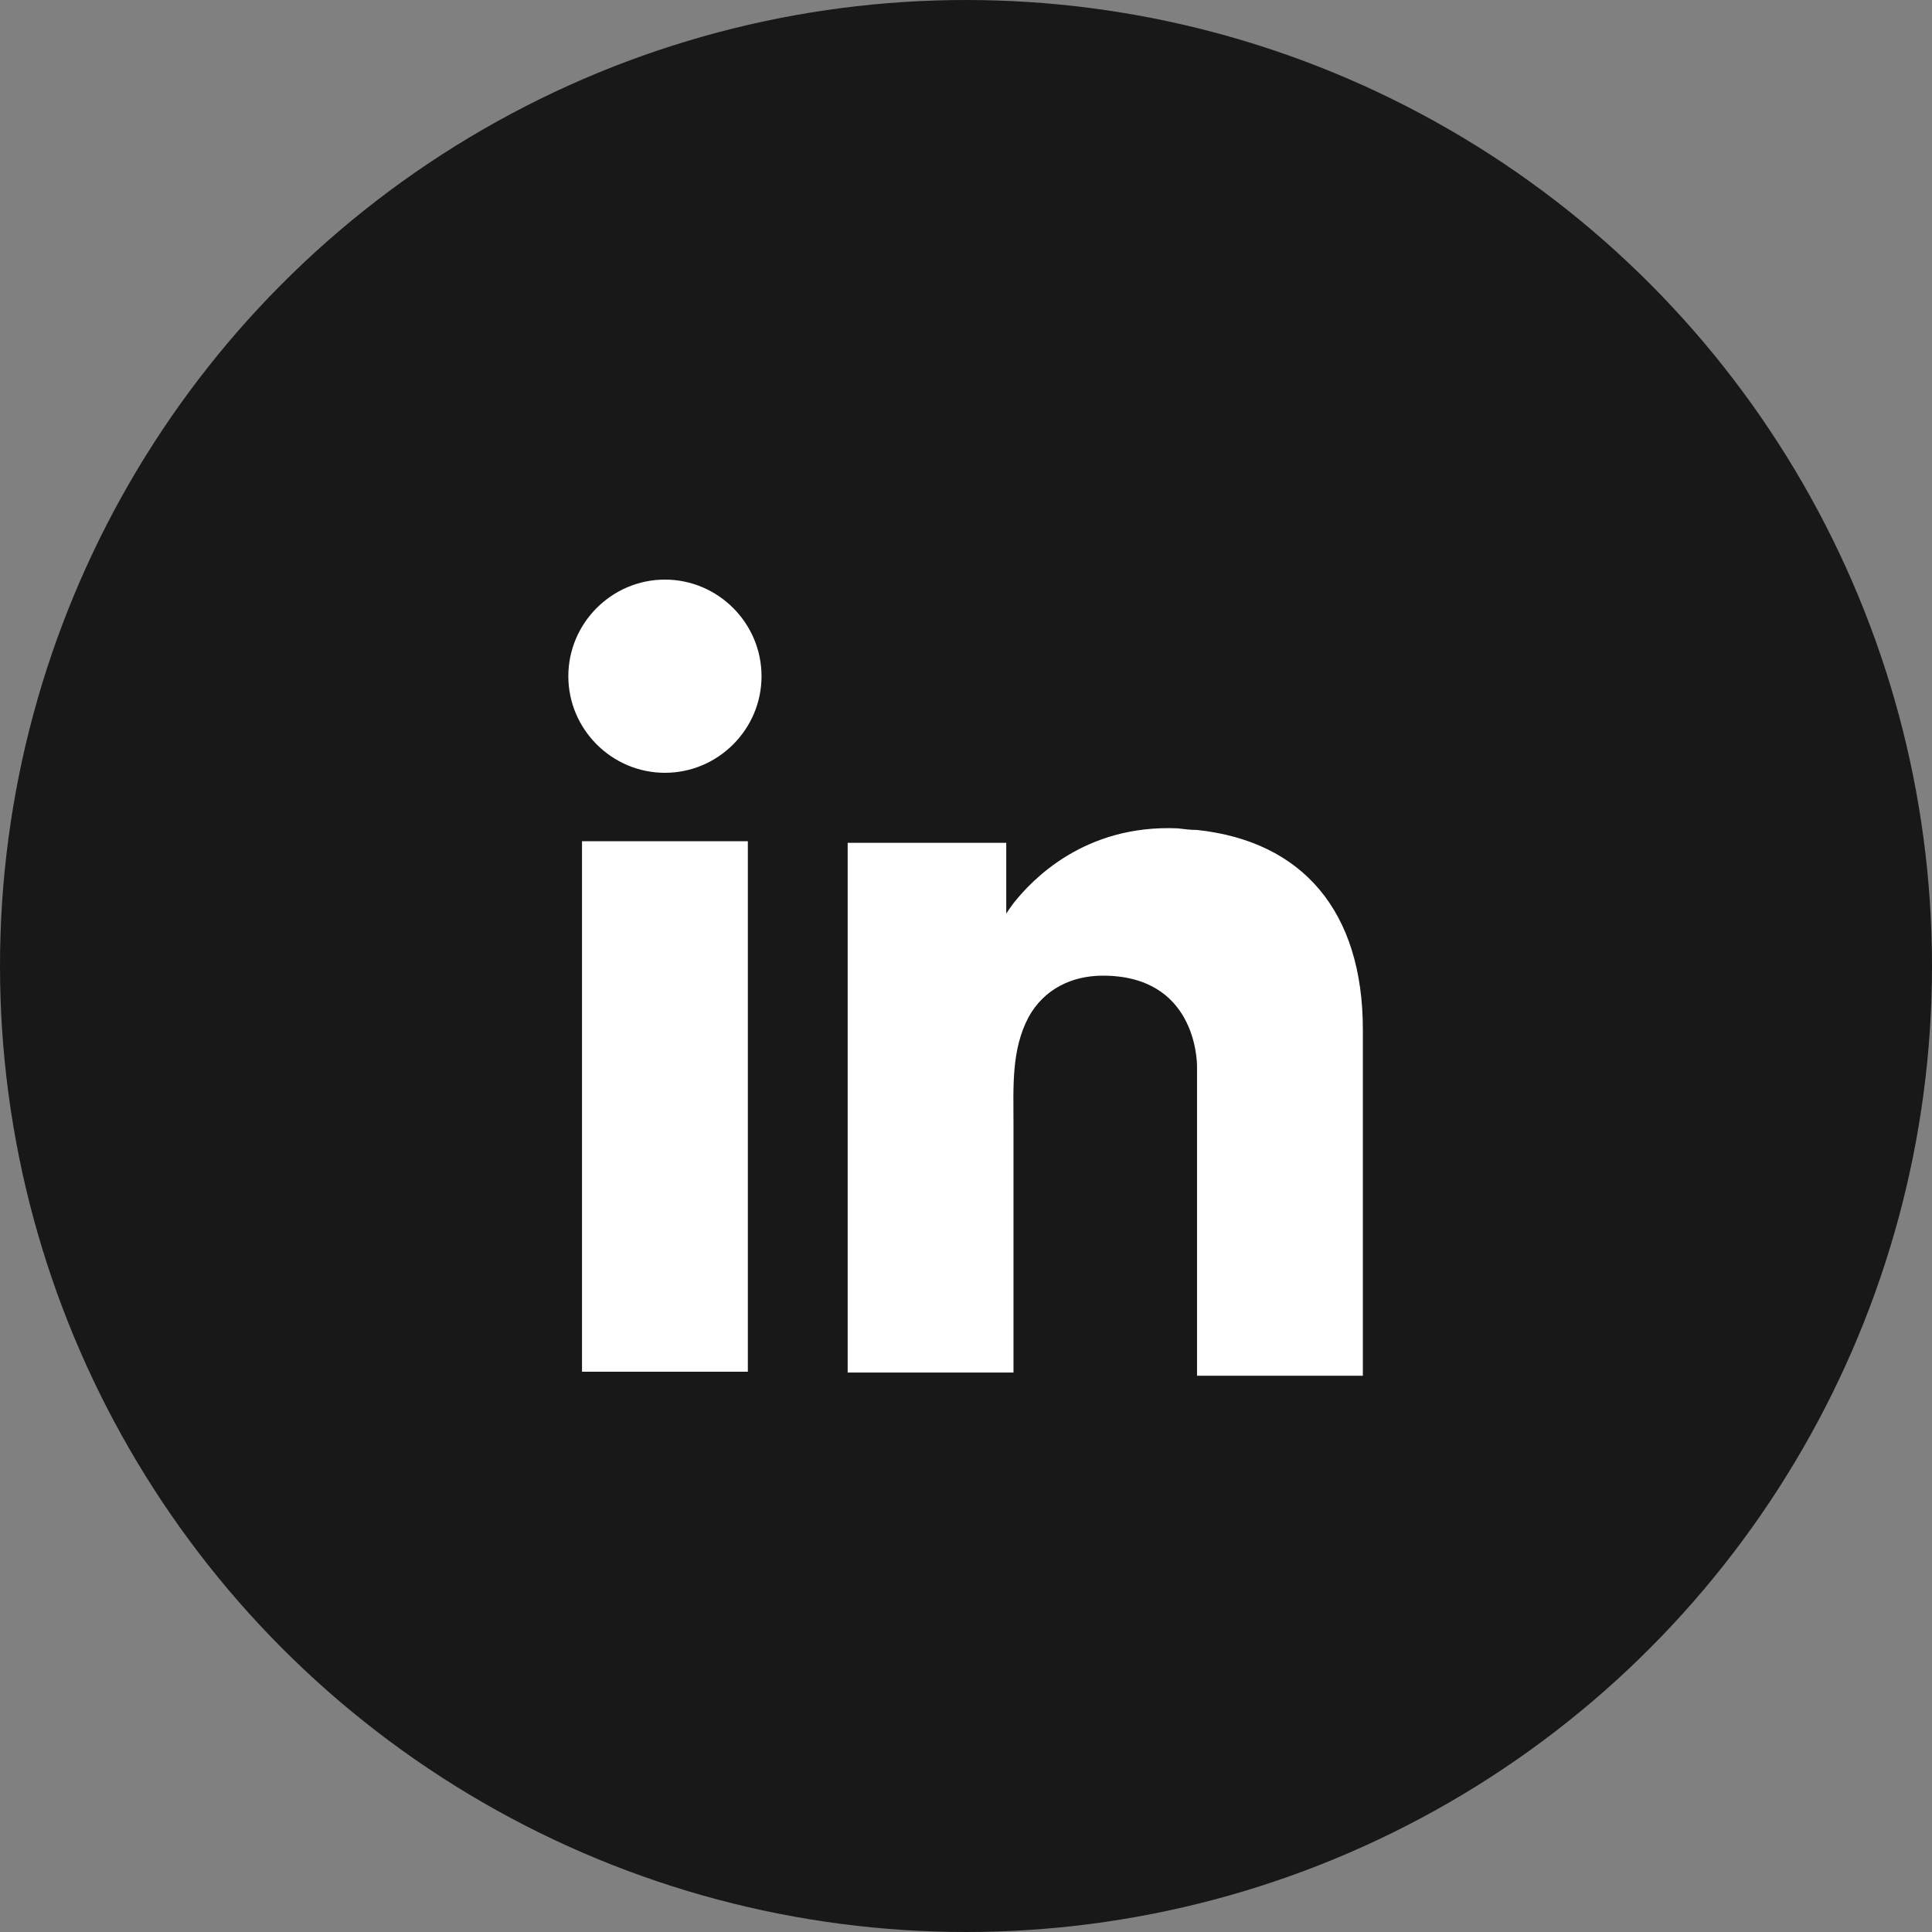
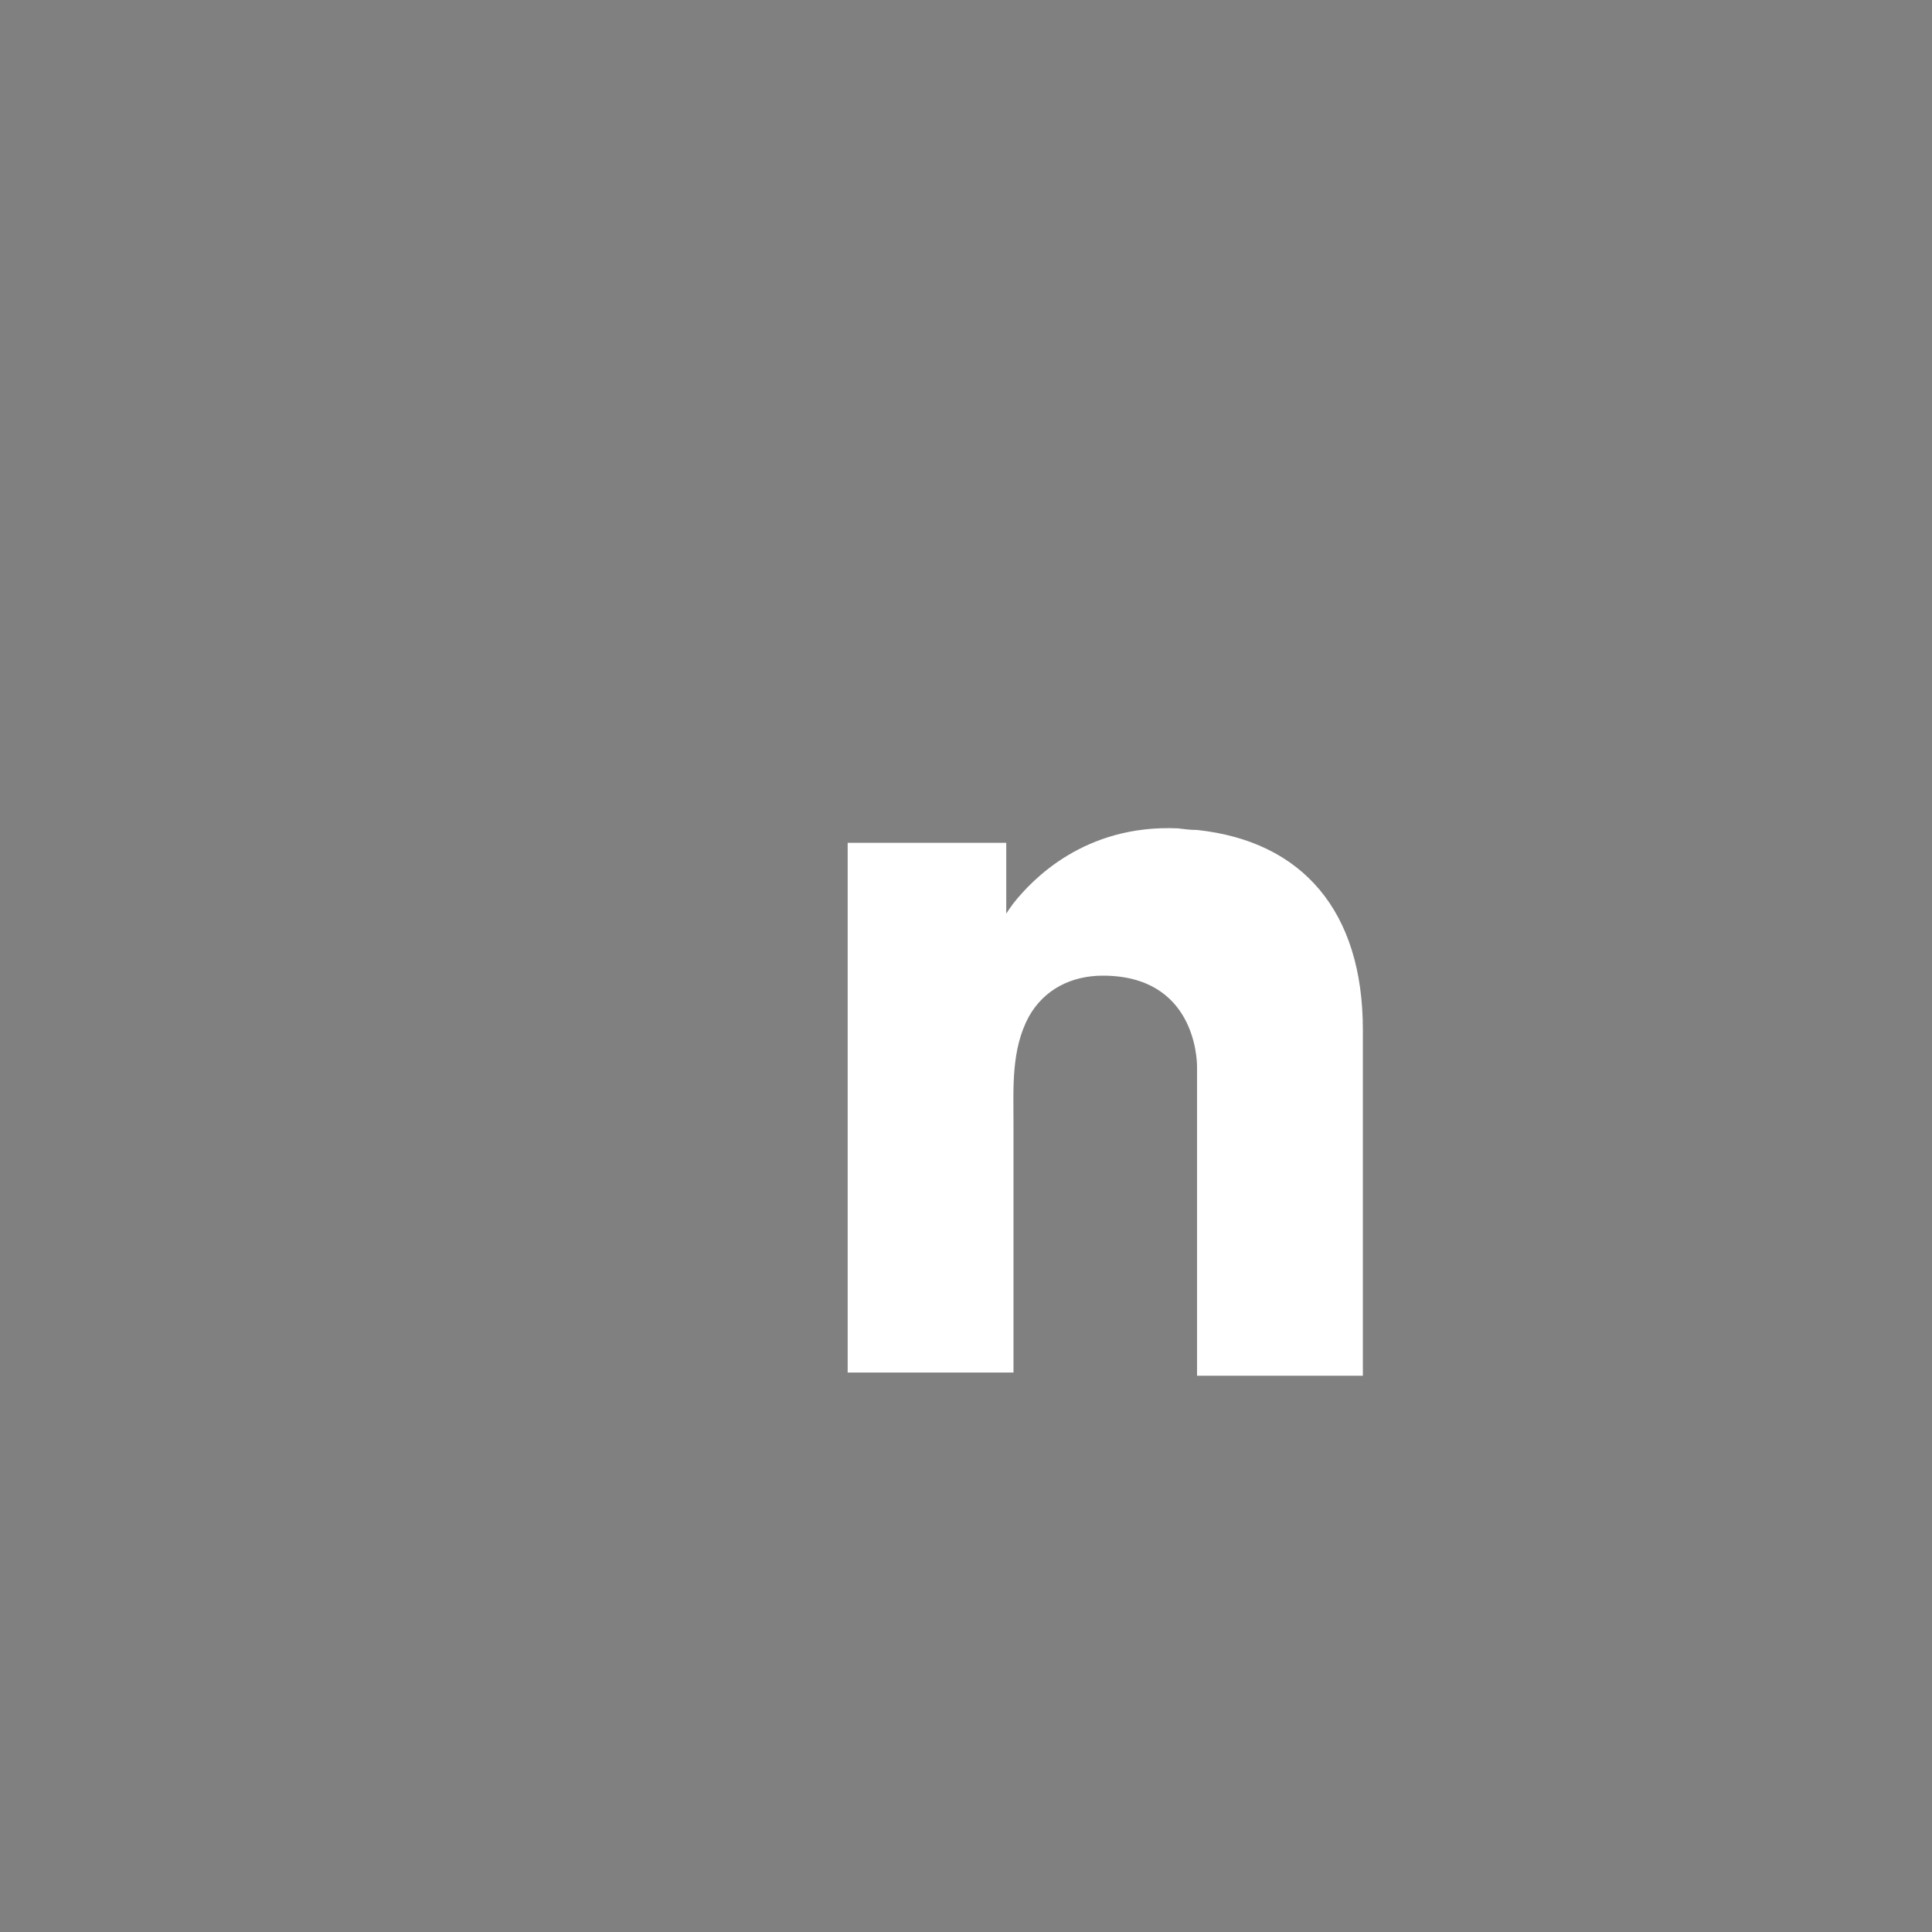
<svg xmlns="http://www.w3.org/2000/svg" id="Layer_1" version="1.1" viewBox="0 0 24 24">
  <rect x="0" y="0" width="24" height="24" fill="#808080" stroke="none" />
  <defs>
    <style>
      .st0 {
        fill: #fff;
      }

      .st1 {
        fill: #181818;
      }
    </style>
  </defs>
-   <circle class="st1" cx="12" cy="12" r="12" />
-   <path class="st0" d="M9.29,10.45h-2.06v6.59h2.06v-6.59Z" />
  <path class="st0" d="M14.87,10.31c-.08,0-.16-.01-.24-.02-1.16-.05-1.81.64-2.04.93-.06.08-.09.13-.09.13v-.88h-1.97v6.58h2.06v-3.09c0-.45-.03-.92.19-1.33.19-.34.53-.51.92-.51,1.14,0,1.17,1.03,1.17,1.13h0v3.84h2.06v-4.3c0-1.47-.75-2.34-2.06-2.48Z" />
-   <path class="st0" d="M8.26,9.6c.66,0,1.2-.54,1.2-1.2s-.54-1.2-1.2-1.2-1.2.54-1.2,1.2.54,1.2,1.2,1.2Z" />
</svg>